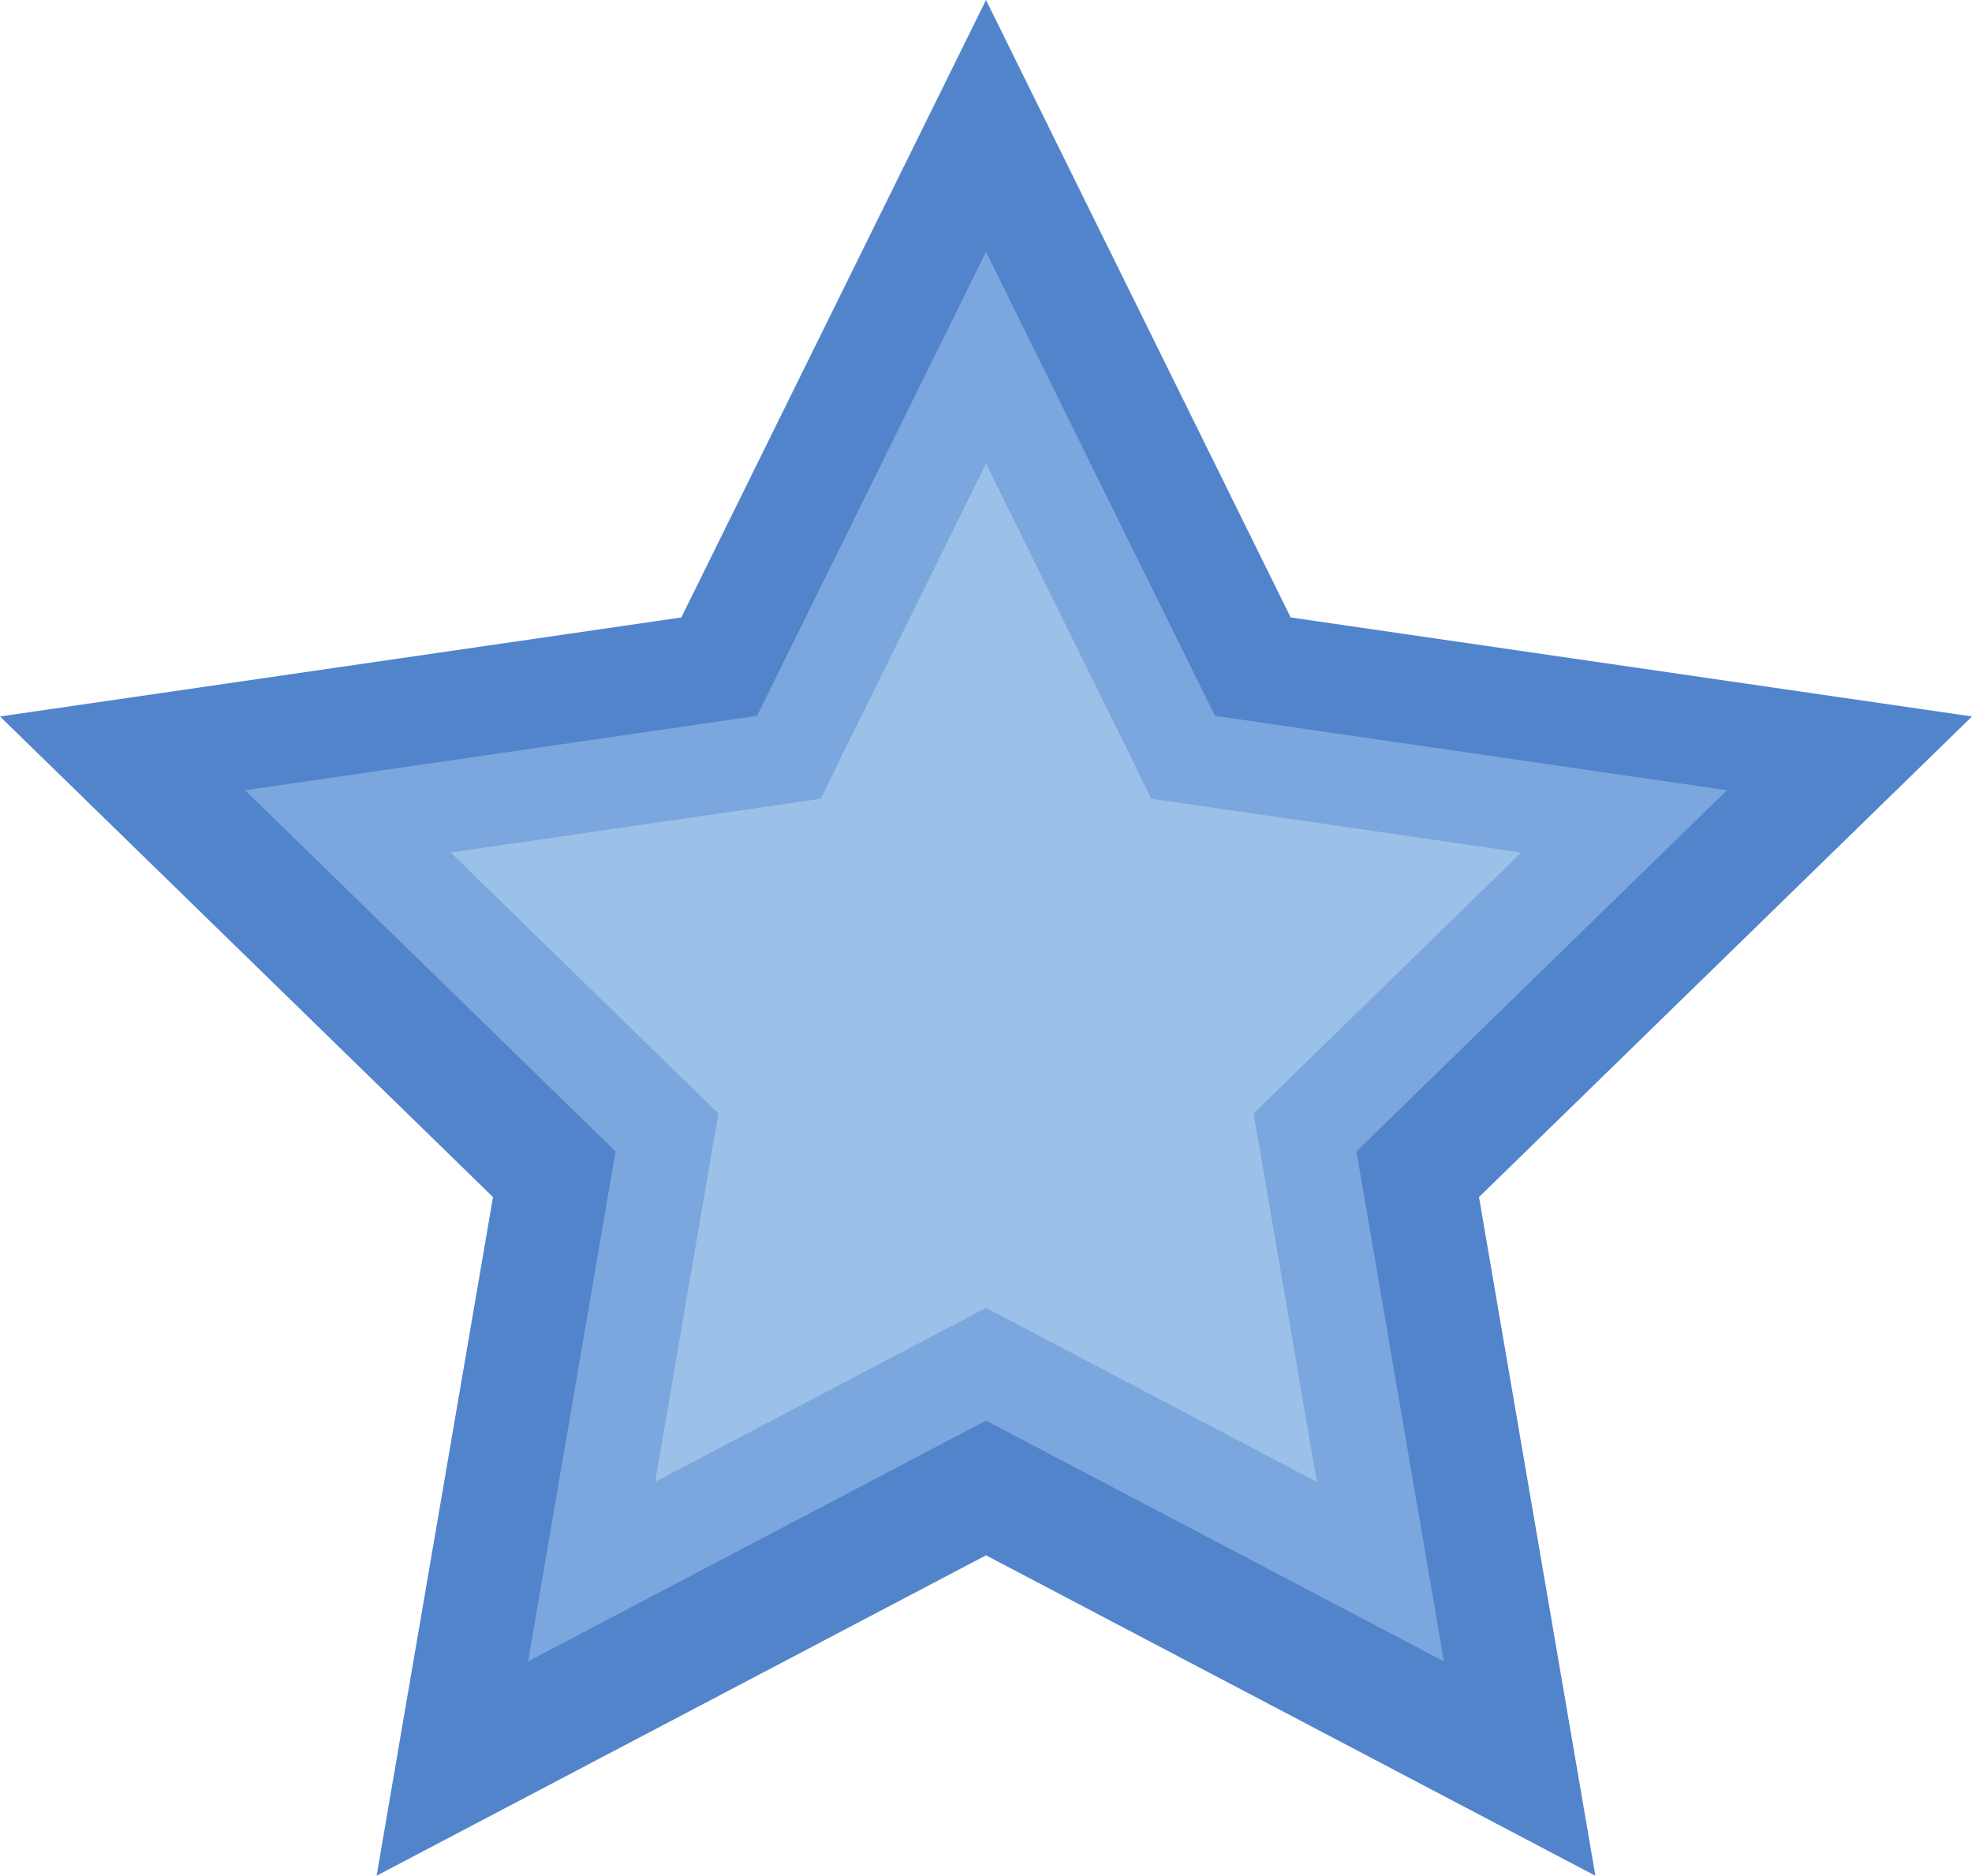
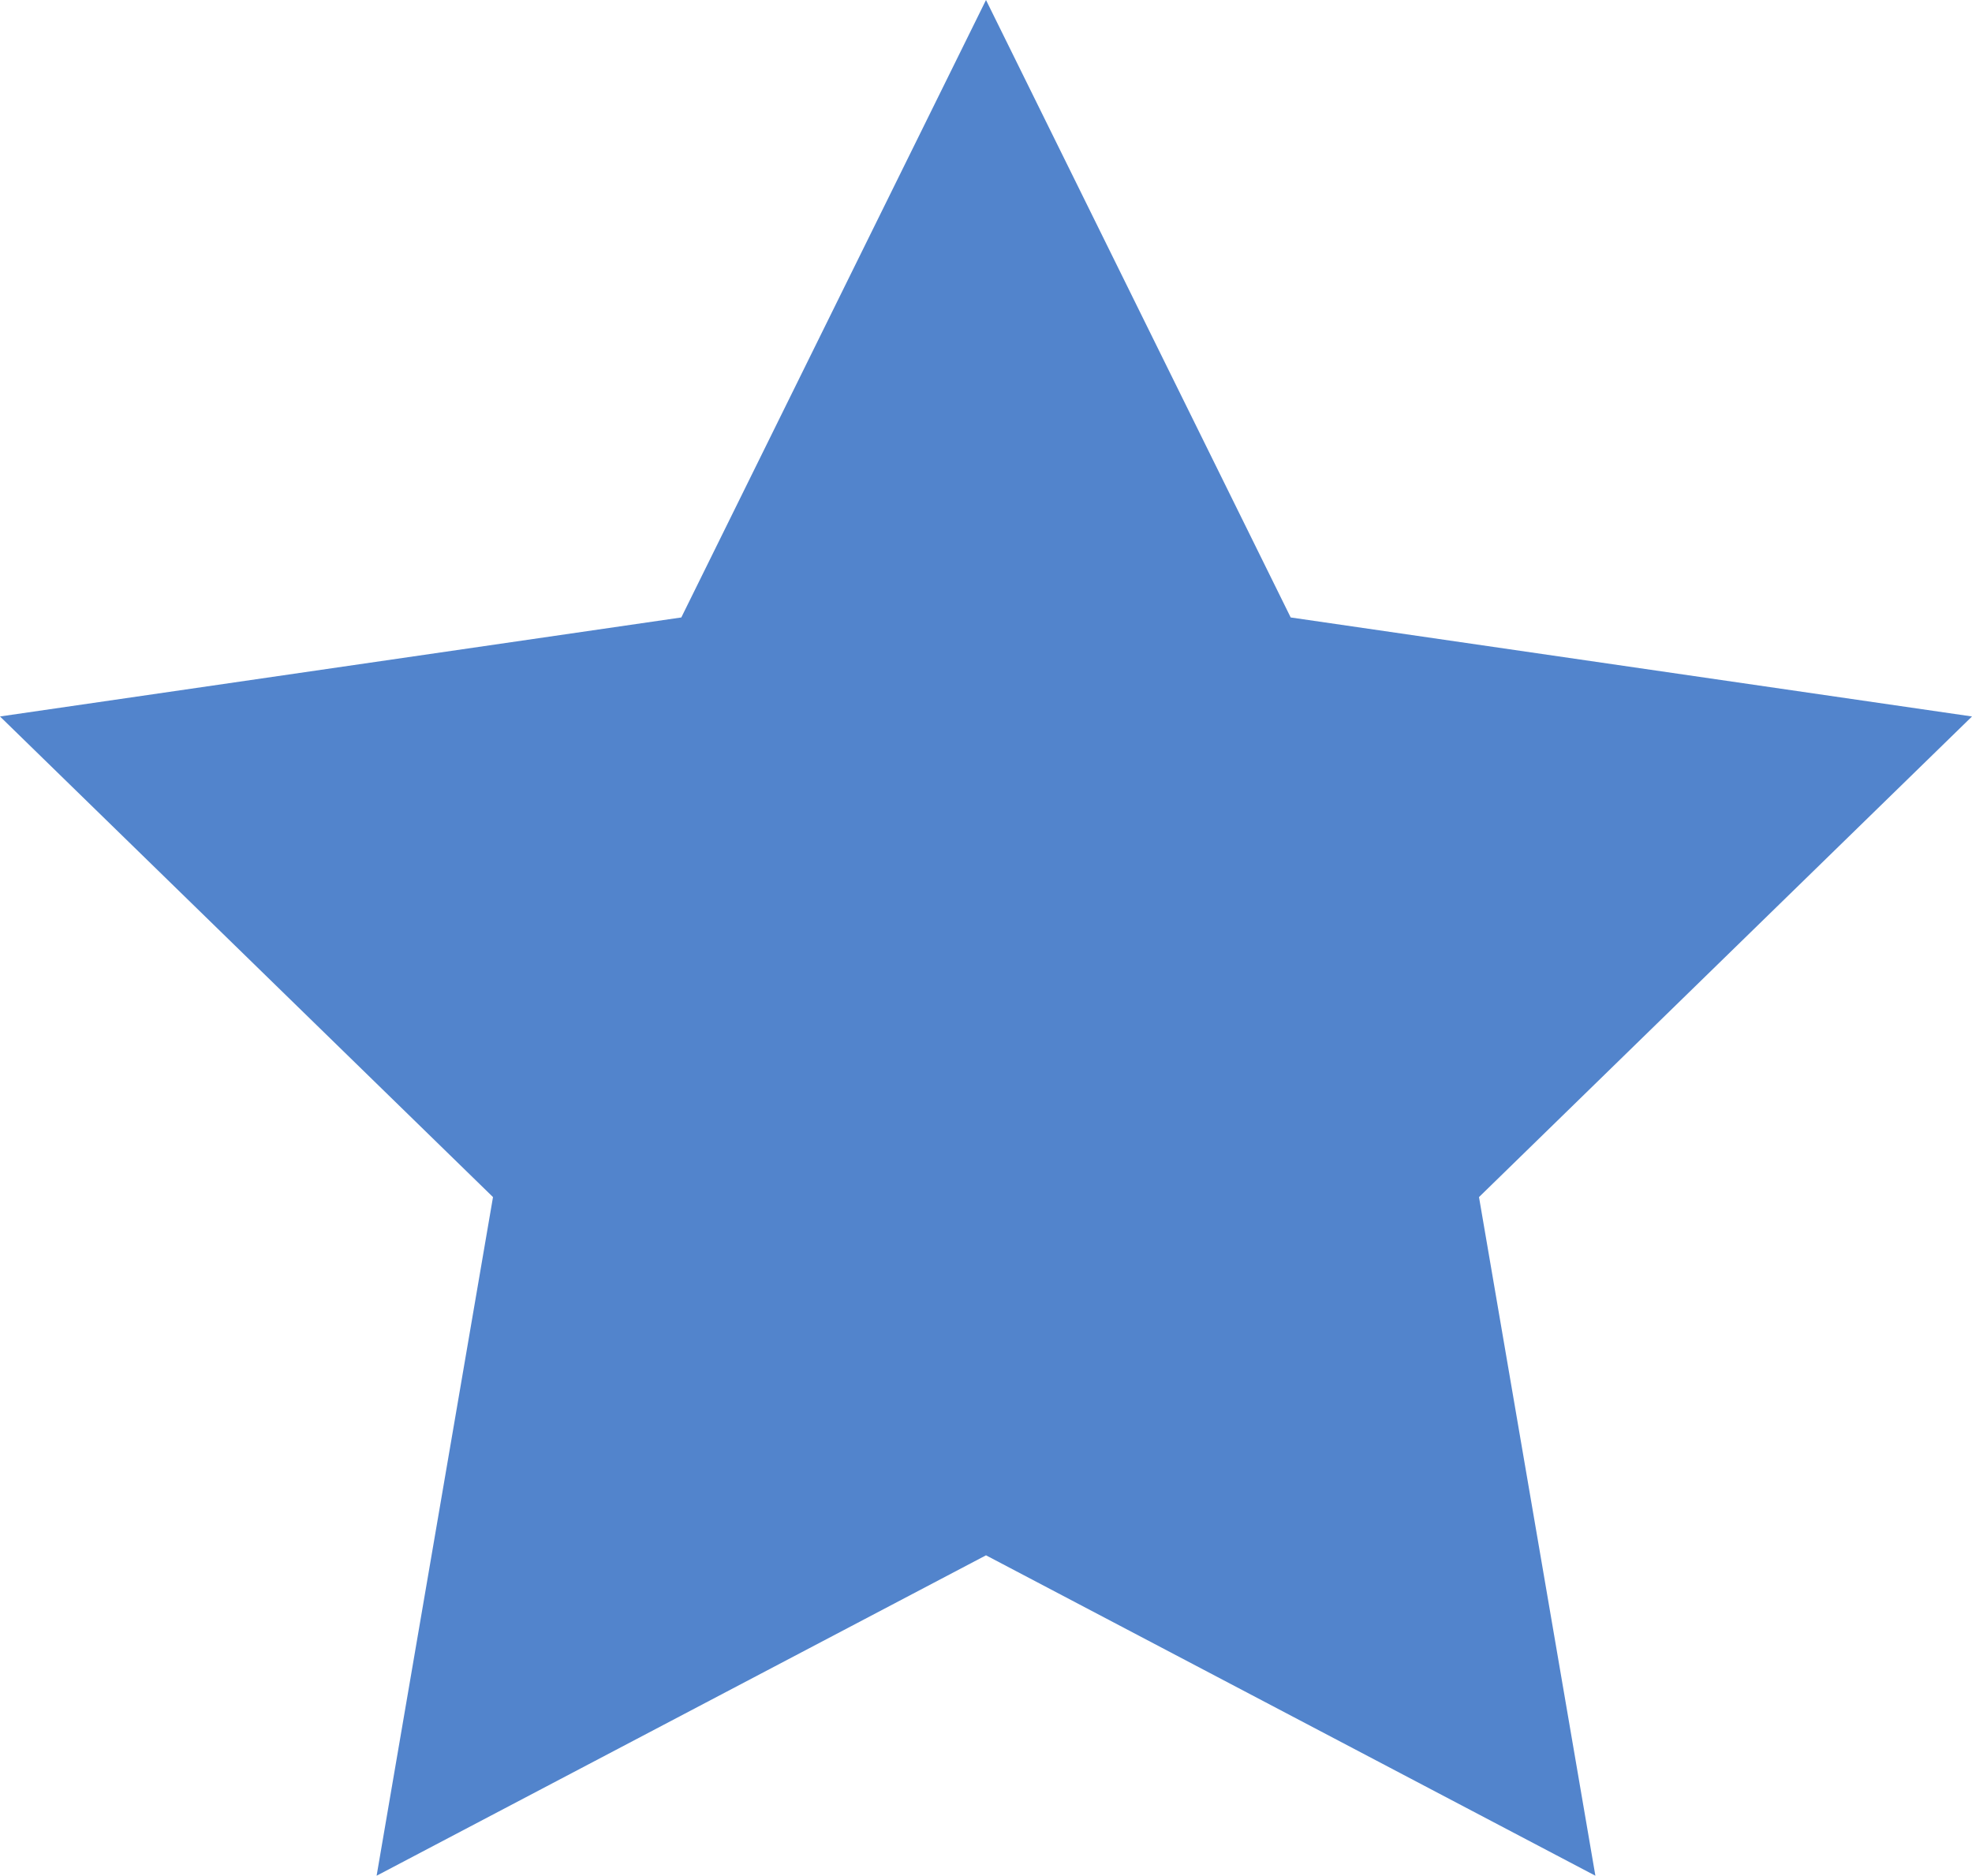
<svg xmlns="http://www.w3.org/2000/svg" height="700.0" preserveAspectRatio="xMidYMid meet" version="1.0" viewBox="0.0 0.0 736.0 700.0" width="736.0" zoomAndPan="magnify">
  <g>
    <g id="change1_1">
      <path d="M 368 0.004 L 481.719 230.422 L 736 267.371 L 552 446.727 L 595.438 699.98 L 368 580.41 L 140.562 699.98 L 184 446.727 L 0 267.371 L 254.281 230.422 L 368 0.004" fill="#5284cc" />
    </g>
    <g id="change2_1">
-       <path d="M 368 93.992 L 453.453 267.141 L 644.535 294.906 L 506.266 429.684 L 538.906 619.992 L 368 530.141 L 197.094 619.992 L 229.734 429.684 L 91.465 294.906 L 282.547 267.141 L 368 93.992" fill="#7ba7de" />
-     </g>
+       </g>
    <g id="change3_1">
-       <path d="M 368 172.992 L 429.734 298.078 L 567.777 318.137 L 467.891 415.508 L 491.469 552.992 L 368 488.078 L 244.531 552.992 L 268.109 415.508 L 168.223 318.137 L 306.266 298.078 L 368 172.992" fill="#9bc1e9" />
-     </g>
+       </g>
  </g>
</svg>